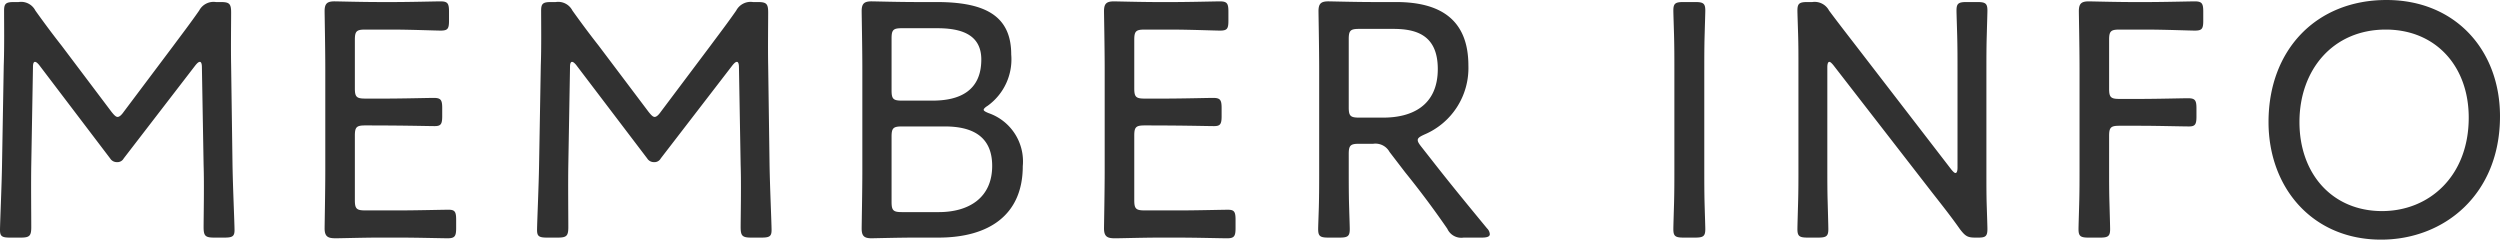
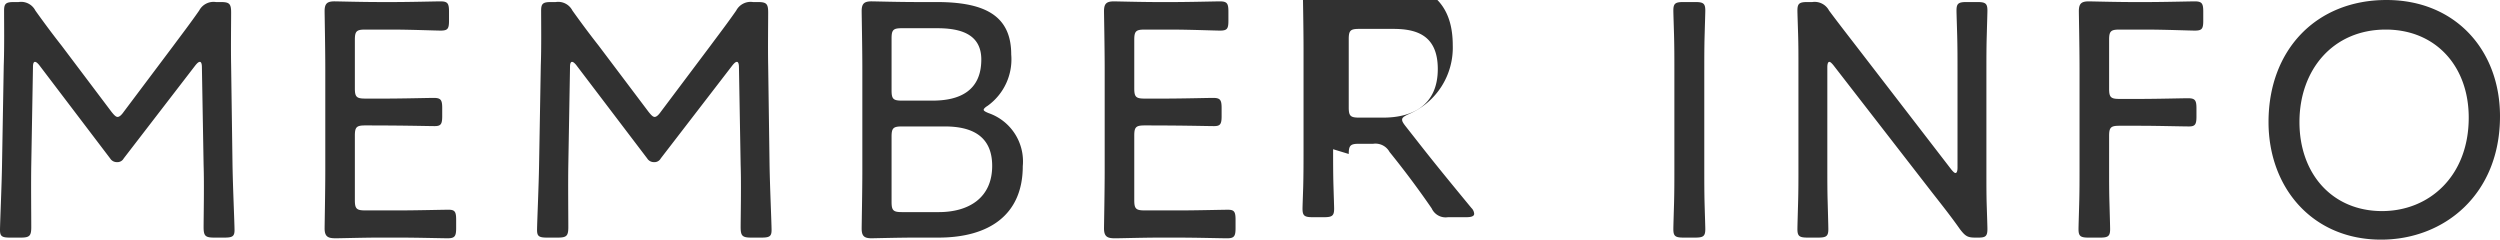
<svg xmlns="http://www.w3.org/2000/svg" width="220.65" height="21.15" viewBox="0 0 220.65 21.15">
-   <path id="パス_2124" data-name="パス 2124" d="M5.28-15.54q0-.45.18-.45.135,0,.36.27l6.27,8.25a.692.692,0,0,0,.6.33.633.633,0,0,0,.6-.33l6.33-8.22c.15-.18.27-.3.39-.3s.18.18.18.48l.15,8.61c.06,1.74,0,4.68,0,5.49,0,.78.15.93.93.93h.93c.69,0,.87-.12.87-.66,0-.6-.15-3.84-.18-5.88l-.12-8.64c-.03-1.5,0-3.81,0-4.68,0-.78-.15-.93-.93-.93h-.42a1.432,1.432,0,0,0-1.47.75c-.75,1.08-1.53,2.1-2.31,3.15l-4.35,5.79q-.315.45-.54.45c-.15,0-.3-.15-.54-.45L7.8-17.43c-.78-.99-1.56-2.04-2.31-3.09a1.41,1.41,0,0,0-1.47-.75H3.63c-.72,0-.9.12-.9.75,0,1.14.03,3.27-.03,4.86L2.55-6.99c-.03,2.01-.18,5.25-.18,5.85,0,.54.18.66.87.66H4.2c.78,0,.93-.15.93-.93,0-1.11-.03-3.87,0-5.52ZM34.59-2.88c-.75,0-.9-.15-.9-.9v-5.7c0-.75.15-.9.9-.9,3.6,0,5.55.06,6.15.06.54,0,.66-.18.66-.87v-.72c0-.72-.12-.9-.75-.9-.39,0-2.79.06-4.2.06H34.59c-.75,0-.9-.15-.9-.9v-4.29c0-.75.15-.9.9-.9h2.46c1.44,0,3.81.09,4.2.09.63,0,.75-.15.75-.87v-.81c0-.72-.12-.9-.75-.9-.39,0-2.7.06-4.2.06H35.76c-1.41,0-3.66-.06-3.87-.06-.66,0-.87.21-.87.87,0,.21.06,3.33.06,5.1v8.97c0,1.74-.06,4.89-.06,5.1,0,.78.36.87.99.87.42,0,2.55-.06,3.75-.06h1.92c1.44,0,3.72.06,4.2.06.63,0,.75-.18.75-.9v-.75c0-.69-.12-.87-.66-.87s-2.85.06-4.29.06ZM52.68-15.54q0-.45.18-.45.135,0,.36.27l6.27,8.25a.692.692,0,0,0,.6.33.633.633,0,0,0,.6-.33l6.33-8.22c.15-.18.27-.3.39-.3s.18.18.18.48l.15,8.61c.06,1.74,0,4.68,0,5.49,0,.78.15.93.93.93h.93c.69,0,.87-.12.87-.66,0-.6-.15-3.84-.18-5.88l-.12-8.64c-.03-1.5,0-3.81,0-4.68,0-.78-.15-.93-.93-.93h-.42a1.432,1.432,0,0,0-1.47.75c-.75,1.08-1.53,2.1-2.31,3.15l-4.35,5.79q-.315.45-.54.45c-.15,0-.3-.15-.54-.45L55.2-17.43c-.78-.99-1.56-2.04-2.31-3.09a1.41,1.41,0,0,0-1.47-.75h-.39c-.72,0-.9.12-.9.75,0,1.14.03,3.27-.03,4.86l-.15,8.67c-.03,2.01-.18,5.25-.18,5.85,0,.54.18.66.87.66h.96c.78,0,.93-.15.93-.93,0-1.11-.03-3.87,0-5.52Zm28.38-2.52c0-.75.15-.9.9-.9h3.12c1.89,0,3.9.42,3.9,2.76,0,2.79-1.95,3.63-4.29,3.63H81.96c-.75,0-.9-.15-.9-.9Zm0,8.67c0-.75.15-.9.9-.9h3.81c2.37,0,4.17.84,4.17,3.48,0,2.85-2.1,4.08-4.71,4.08H81.96c-.75,0-.9-.15-.9-.9ZM85.2-.48c4.47,0,7.44-2.01,7.44-6.3a4.51,4.51,0,0,0-3-4.68c-.3-.12-.45-.21-.45-.3s.12-.21.36-.36a5.051,5.051,0,0,0,2.07-4.53c0-3.51-2.46-4.62-6.6-4.62H83.16c-1.41,0-3.66-.06-3.87-.06-.66,0-.87.21-.87.87,0,.21.06,3.33.06,5.1v8.97c0,1.74-.06,4.89-.06,5.1,0,.66.21.87.87.87.21,0,2.46-.06,3.87-.06Zm18.18-2.4c-.75,0-.9-.15-.9-.9v-5.7c0-.75.15-.9.9-.9,3.6,0,5.55.06,6.15.06.54,0,.66-.18.66-.87v-.72c0-.72-.12-.9-.75-.9-.39,0-2.79.06-4.2.06h-1.86c-.75,0-.9-.15-.9-.9v-4.29c0-.75.15-.9.9-.9h2.46c1.44,0,3.81.09,4.2.09.63,0,.75-.15.75-.87v-.81c0-.72-.12-.9-.75-.9-.39,0-2.7.06-4.2.06h-1.29c-1.41,0-3.66-.06-3.87-.06-.66,0-.87.21-.87.87,0,.21.06,3.33.06,5.1v8.97c0,1.74-.06,4.89-.06,5.1,0,.78.36.87.99.87.42,0,2.55-.06,3.75-.06h1.92c1.44,0,3.72.06,4.2.06.63,0,.75-.18.75-.9v-.75c0-.69-.12-.87-.66-.87s-2.85.06-4.29.06Zm18.03-4.98c0-.75.15-.9.9-.9h1.26a1.414,1.414,0,0,1,1.44.72l1.38,1.8c1.26,1.56,2.46,3.15,3.72,4.98a1.35,1.35,0,0,0,1.44.78h1.62c.45,0,.69-.09.69-.3a.775.775,0,0,0-.24-.51c-1.98-2.4-3.33-4.05-4.83-5.97l-.99-1.26c-.21-.27-.3-.42-.3-.57,0-.18.18-.3.57-.48a6.368,6.368,0,0,0,3.9-6.09c0-4.17-2.61-5.61-6.39-5.61h-2.1c-1.41,0-3.66-.06-3.87-.06-.66,0-.87.21-.87.87,0,.21.06,3.36.06,5.13v8.85c0,.93,0,2.25-.03,3.33-.03.96-.06,1.74-.06,1.92,0,.63.18.75.9.75h.99c.72,0,.9-.12.9-.75,0-.21-.03-1.05-.06-2.07s-.03-2.25-.03-3.18Zm0-10.14c0-.75.15-.9.9-.9h3.03c1.98,0,3.93.51,3.93,3.54,0,3.3-2.37,4.29-4.8,4.29h-2.16c-.75,0-.9-.15-.9-.9ZM151.98-.48c.72,0,.9-.12.9-.75,0-.21-.03-1.08-.06-2.13s-.03-2.25-.03-3.12v-8.79c0-.87,0-2.04.03-3.06.03-1.08.06-1.98.06-2.19,0-.63-.18-.75-.9-.75h-1.02c-.72,0-.9.12-.9.75,0,.21.03,1.08.06,2.13s.03,2.22.03,3.12v8.79c0,.84,0,2.01-.03,3.03s-.06,2.01-.06,2.22c0,.63.18.75.9.75Zm11.67-15.03c0-.3.06-.48.18-.48.09,0,.21.12.36.3l8.7,11.22c.87,1.11,1.68,2.13,2.46,3.24.48.63.69.75,1.35.75h.3c.6,0,.78-.12.78-.75,0-.21-.03-1.11-.06-2.04-.03-.9-.03-1.92-.03-2.76v-9.24c0-.87,0-2.01.03-3,.03-1.11.06-2.04.06-2.25,0-.63-.18-.75-.9-.75h-.93c-.72,0-.9.12-.9.75,0,.21.03,1.08.06,2.16.03,1.02.03,2.22.03,3.09v8.61c0,.3-.06.48-.18.48-.09,0-.21-.12-.36-.3l-8.16-10.59c-.9-1.17-1.77-2.28-2.64-3.45a1.432,1.432,0,0,0-1.47-.75h-.42c-.72,0-.9.12-.9.75,0,.21.03,1.05.06,2.07.03.9.03,1.92.03,2.73v9.24c0,.81,0,1.92-.03,2.91-.03,1.08-.06,2.13-.06,2.34,0,.63.18.75.9.75h.93c.72,0,.9-.12.9-.75,0-.21-.03-1.29-.06-2.4-.03-.96-.03-2.04-.03-2.85Zm24.87,6.06c0-.75.15-.9.9-.9h1.86c1.41,0,3.69.06,4.29.06.54,0,.66-.18.66-.87v-.72c0-.72-.12-.9-.75-.9-.39,0-2.79.06-4.2.06h-1.86c-.75,0-.9-.15-.9-.9v-4.32c0-.75.15-.9.9-.9h2.46c1.44,0,3.81.09,4.2.09.63,0,.75-.15.75-.87v-.81c0-.72-.12-.9-.75-.9-.39,0-2.76.06-4.2.06h-1.29c-1.41,0-3.66-.06-3.87-.06-.66,0-.87.21-.87.87,0,.21.06,3.33.06,5.1v8.88c0,.84,0,1.98-.03,3-.03,1.11-.06,2.04-.06,2.25,0,.63.18.75.9.75h.99c.72,0,.9-.12.9-.75,0-.21-.03-1.26-.06-2.34-.03-.99-.03-2.1-.03-2.91Zm24.48-12c-6.18,0-10.41,4.38-10.41,10.77,0,5.79,3.87,10.38,9.93,10.38,5.58,0,10.5-3.99,10.5-10.89C223.02-17.01,219.09-21.45,213-21.45Zm-.06,2.61c4.38,0,7.32,3.21,7.32,7.77,0,5.16-3.48,8.25-7.65,8.25-4.38,0-7.29-3.27-7.29-7.86S208.26-18.84,212.94-18.84Z" transform="translate(-2.37 21.45)" fill="#313131" />
+   <path id="パス_2124" data-name="パス 2124" d="M5.28-15.54q0-.45.18-.45.135,0,.36.27l6.27,8.25a.692.692,0,0,0,.6.33.633.633,0,0,0,.6-.33l6.33-8.22c.15-.18.27-.3.39-.3s.18.18.18.48l.15,8.61c.06,1.74,0,4.68,0,5.49,0,.78.15.93.93.93h.93c.69,0,.87-.12.87-.66,0-.6-.15-3.84-.18-5.88l-.12-8.64c-.03-1.5,0-3.81,0-4.68,0-.78-.15-.93-.93-.93h-.42a1.432,1.432,0,0,0-1.47.75c-.75,1.08-1.53,2.1-2.31,3.15l-4.35,5.79q-.315.45-.54.45c-.15,0-.3-.15-.54-.45L7.8-17.43c-.78-.99-1.56-2.04-2.31-3.09a1.41,1.41,0,0,0-1.47-.75H3.63c-.72,0-.9.12-.9.75,0,1.14.03,3.27-.03,4.86L2.55-6.99c-.03,2.01-.18,5.25-.18,5.85,0,.54.18.66.87.66H4.2c.78,0,.93-.15.93-.93,0-1.11-.03-3.87,0-5.52ZM34.59-2.88c-.75,0-.9-.15-.9-.9v-5.7c0-.75.15-.9.9-.9,3.6,0,5.55.06,6.15.06.54,0,.66-.18.66-.87v-.72c0-.72-.12-.9-.75-.9-.39,0-2.79.06-4.2.06H34.59c-.75,0-.9-.15-.9-.9v-4.29c0-.75.15-.9.9-.9h2.46c1.44,0,3.81.09,4.2.09.63,0,.75-.15.75-.87v-.81c0-.72-.12-.9-.75-.9-.39,0-2.7.06-4.2.06H35.76c-1.41,0-3.66-.06-3.87-.06-.66,0-.87.21-.87.87,0,.21.06,3.33.06,5.1v8.97c0,1.74-.06,4.89-.06,5.1,0,.78.36.87.99.87.42,0,2.55-.06,3.75-.06h1.92c1.44,0,3.72.06,4.2.06.63,0,.75-.18.75-.9v-.75c0-.69-.12-.87-.66-.87s-2.85.06-4.29.06ZM52.68-15.54q0-.45.18-.45.135,0,.36.27l6.27,8.25a.692.692,0,0,0,.6.33.633.633,0,0,0,.6-.33l6.33-8.22c.15-.18.27-.3.39-.3s.18.18.18.48l.15,8.61c.06,1.74,0,4.68,0,5.49,0,.78.15.93.93.93h.93c.69,0,.87-.12.87-.66,0-.6-.15-3.84-.18-5.88l-.12-8.64c-.03-1.5,0-3.81,0-4.68,0-.78-.15-.93-.93-.93h-.42a1.432,1.432,0,0,0-1.47.75c-.75,1.08-1.53,2.1-2.31,3.15l-4.35,5.79q-.315.45-.54.45c-.15,0-.3-.15-.54-.45L55.2-17.43c-.78-.99-1.56-2.04-2.31-3.09a1.41,1.41,0,0,0-1.47-.75h-.39c-.72,0-.9.12-.9.75,0,1.14.03,3.27-.03,4.86l-.15,8.67c-.03,2.01-.18,5.25-.18,5.85,0,.54.18.66.87.66h.96c.78,0,.93-.15.93-.93,0-1.11-.03-3.87,0-5.52Zm28.38-2.52c0-.75.15-.9.9-.9h3.12c1.89,0,3.9.42,3.9,2.76,0,2.79-1.95,3.63-4.29,3.63H81.96c-.75,0-.9-.15-.9-.9Zm0,8.67c0-.75.15-.9.9-.9h3.81c2.37,0,4.17.84,4.17,3.48,0,2.85-2.1,4.08-4.71,4.08H81.96c-.75,0-.9-.15-.9-.9ZM85.2-.48c4.47,0,7.44-2.01,7.44-6.3a4.51,4.51,0,0,0-3-4.68c-.3-.12-.45-.21-.45-.3s.12-.21.36-.36a5.051,5.051,0,0,0,2.07-4.53c0-3.51-2.46-4.62-6.6-4.62H83.16c-1.41,0-3.66-.06-3.87-.06-.66,0-.87.21-.87.87,0,.21.06,3.33.06,5.1v8.97c0,1.74-.06,4.89-.06,5.1,0,.66.21.87.87.87.21,0,2.46-.06,3.87-.06Zm18.18-2.4c-.75,0-.9-.15-.9-.9v-5.7c0-.75.15-.9.9-.9,3.6,0,5.55.06,6.15.06.54,0,.66-.18.66-.87v-.72c0-.72-.12-.9-.75-.9-.39,0-2.79.06-4.2.06h-1.86c-.75,0-.9-.15-.9-.9v-4.29c0-.75.15-.9.9-.9h2.46c1.44,0,3.81.09,4.2.09.63,0,.75-.15.75-.87v-.81c0-.72-.12-.9-.75-.9-.39,0-2.7.06-4.2.06h-1.29c-1.41,0-3.66-.06-3.87-.06-.66,0-.87.21-.87.87,0,.21.06,3.33.06,5.1v8.97c0,1.74-.06,4.89-.06,5.1,0,.78.36.87.99.87.42,0,2.55-.06,3.75-.06h1.92c1.44,0,3.72.06,4.2.06.63,0,.75-.18.75-.9v-.75c0-.69-.12-.87-.66-.87s-2.85.06-4.29.06Zm18.03-4.98c0-.75.15-.9.9-.9h1.26a1.414,1.414,0,0,1,1.44.72c1.26,1.56,2.46,3.15,3.72,4.98a1.35,1.35,0,0,0,1.44.78h1.62c.45,0,.69-.09.69-.3a.775.775,0,0,0-.24-.51c-1.98-2.4-3.33-4.05-4.83-5.97l-.99-1.26c-.21-.27-.3-.42-.3-.57,0-.18.18-.3.57-.48a6.368,6.368,0,0,0,3.9-6.09c0-4.17-2.61-5.61-6.39-5.61h-2.1c-1.41,0-3.66-.06-3.87-.06-.66,0-.87.21-.87.87,0,.21.06,3.36.06,5.13v8.85c0,.93,0,2.25-.03,3.33-.03.96-.06,1.74-.06,1.92,0,.63.18.75.9.75h.99c.72,0,.9-.12.9-.75,0-.21-.03-1.05-.06-2.07s-.03-2.25-.03-3.18Zm0-10.14c0-.75.15-.9.9-.9h3.03c1.98,0,3.93.51,3.93,3.54,0,3.3-2.37,4.29-4.8,4.29h-2.16c-.75,0-.9-.15-.9-.9ZM151.98-.48c.72,0,.9-.12.9-.75,0-.21-.03-1.08-.06-2.13s-.03-2.25-.03-3.12v-8.79c0-.87,0-2.04.03-3.06.03-1.08.06-1.98.06-2.19,0-.63-.18-.75-.9-.75h-1.02c-.72,0-.9.12-.9.75,0,.21.03,1.08.06,2.13s.03,2.22.03,3.12v8.79c0,.84,0,2.01-.03,3.03s-.06,2.01-.06,2.22c0,.63.18.75.9.75Zm11.67-15.03c0-.3.06-.48.18-.48.09,0,.21.12.36.3l8.7,11.22c.87,1.11,1.68,2.13,2.46,3.24.48.63.69.75,1.35.75h.3c.6,0,.78-.12.78-.75,0-.21-.03-1.11-.06-2.04-.03-.9-.03-1.92-.03-2.76v-9.24c0-.87,0-2.01.03-3,.03-1.11.06-2.04.06-2.25,0-.63-.18-.75-.9-.75h-.93c-.72,0-.9.12-.9.75,0,.21.03,1.08.06,2.16.03,1.02.03,2.22.03,3.09v8.61c0,.3-.06.48-.18.48-.09,0-.21-.12-.36-.3l-8.16-10.59c-.9-1.17-1.77-2.28-2.64-3.45a1.432,1.432,0,0,0-1.47-.75h-.42c-.72,0-.9.12-.9.75,0,.21.03,1.05.06,2.07.03.9.03,1.92.03,2.73v9.24c0,.81,0,1.92-.03,2.91-.03,1.08-.06,2.13-.06,2.34,0,.63.18.75.9.75h.93c.72,0,.9-.12.9-.75,0-.21-.03-1.29-.06-2.4-.03-.96-.03-2.04-.03-2.85Zm24.87,6.06c0-.75.15-.9.9-.9h1.86c1.41,0,3.69.06,4.29.06.54,0,.66-.18.66-.87v-.72c0-.72-.12-.9-.75-.9-.39,0-2.79.06-4.2.06h-1.86c-.75,0-.9-.15-.9-.9v-4.32c0-.75.15-.9.9-.9h2.46c1.44,0,3.81.09,4.2.09.63,0,.75-.15.75-.87v-.81c0-.72-.12-.9-.75-.9-.39,0-2.76.06-4.2.06h-1.29c-1.41,0-3.66-.06-3.87-.06-.66,0-.87.21-.87.87,0,.21.06,3.33.06,5.1v8.88c0,.84,0,1.98-.03,3-.03,1.11-.06,2.04-.06,2.25,0,.63.18.75.9.75h.99c.72,0,.9-.12.9-.75,0-.21-.03-1.26-.06-2.34-.03-.99-.03-2.1-.03-2.91Zm24.48-12c-6.18,0-10.41,4.38-10.41,10.77,0,5.79,3.87,10.38,9.93,10.38,5.58,0,10.5-3.99,10.5-10.89C223.02-17.01,219.09-21.45,213-21.45Zm-.06,2.61c4.38,0,7.32,3.21,7.32,7.77,0,5.16-3.48,8.25-7.65,8.25-4.38,0-7.29-3.27-7.29-7.86S208.26-18.84,212.94-18.84Z" transform="translate(-2.37 21.45)" fill="#313131" />
</svg>